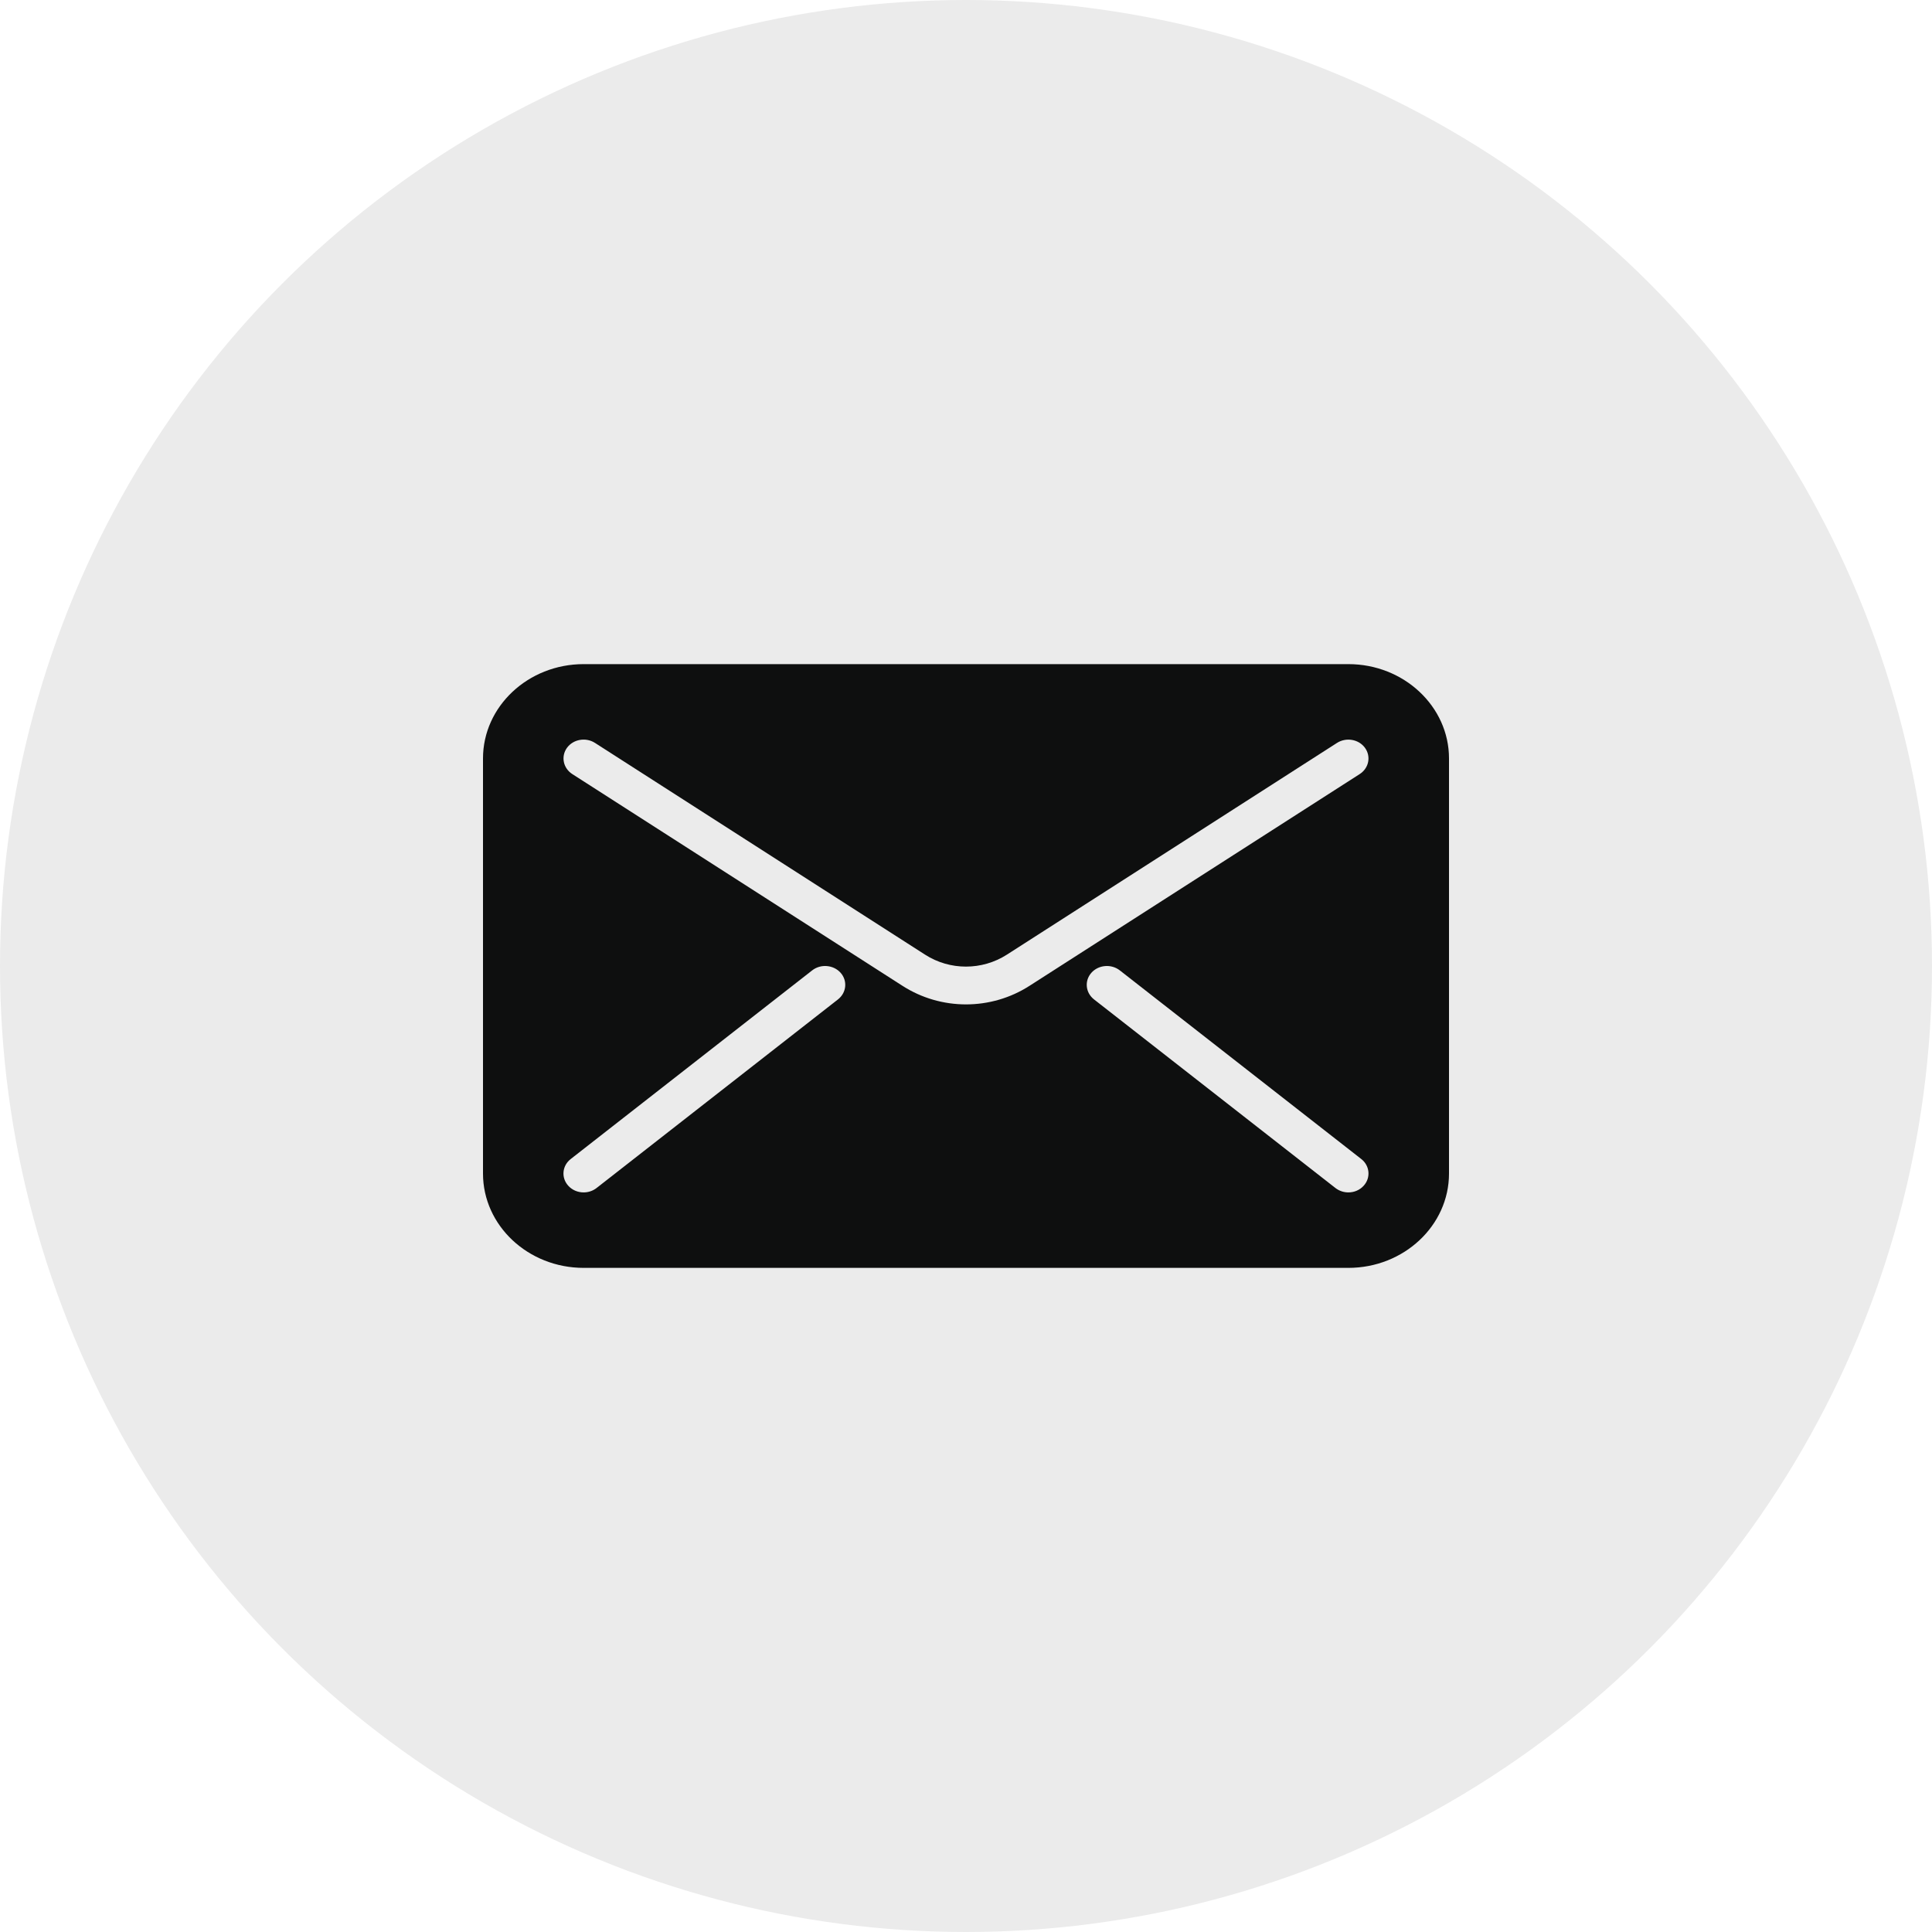
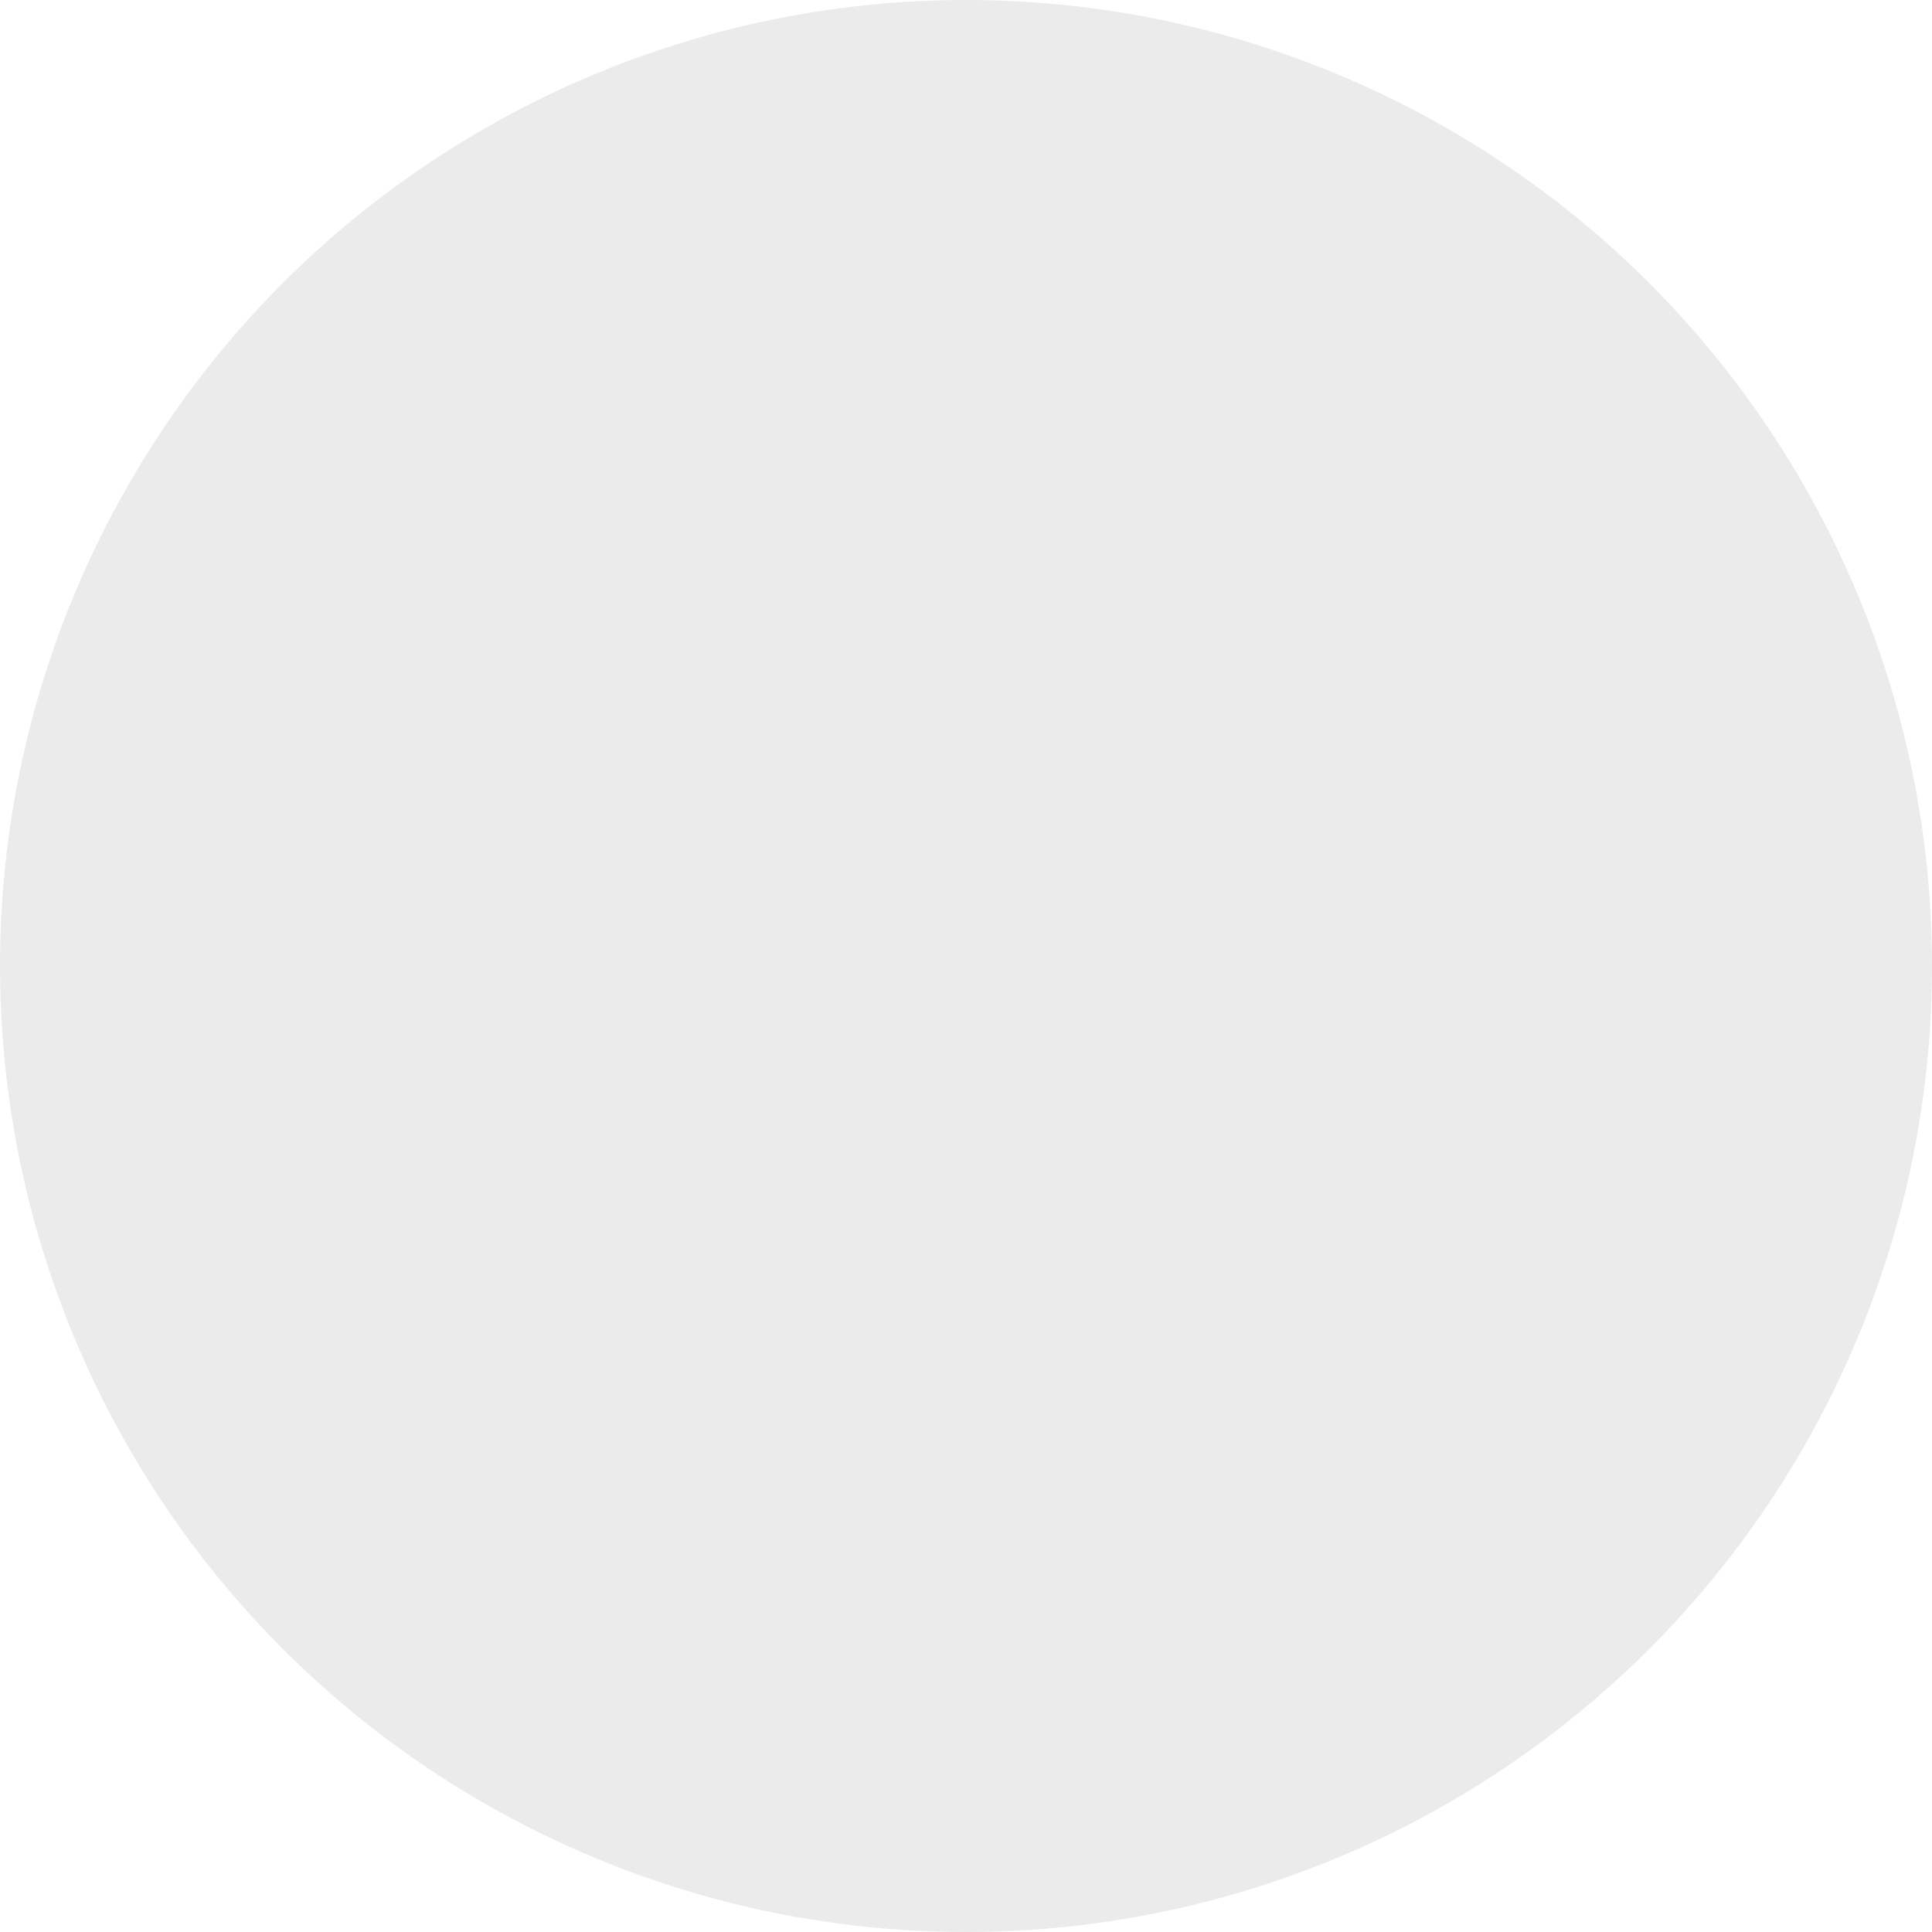
<svg xmlns="http://www.w3.org/2000/svg" width="32px" height="32px" viewBox="0 0 32 32" version="1.1">
  <title>Group 4</title>
  <desc>Created with Sketch.</desc>
  <defs />
  <g id="Methodology-Reader-—-07/22/18" stroke="none" stroke-width="1" fill="none" fill-rule="evenodd">
    <g id="Index-Reader-00" transform="translate(-1175, -369)" fill-rule="nonzero">
      <g id="Group-4" transform="translate(1175, 369)">
        <circle id="Oval-Copy-2" fill-opacity="0.08" fill="#000000" cx="16" cy="16" r="16" />
        <g id="mail" transform="translate(8, 11)" fill="#0E0F0F">
-           <path d="M14.333,0 L1.667,0 C0.748,0 0,0.701 0,1.562 L0,8.438 C0,9.299 0.748,10 1.667,10 L14.333,10 C15.252,10 16,9.299 16,8.438 L16,1.562 C16,0.701 15.252,0 14.333,0 Z M5.88,5.553 L1.88,8.678 C1.818,8.726 1.742,8.75 1.667,8.75 C1.571,8.75 1.476,8.712 1.41,8.637 C1.292,8.505 1.311,8.307 1.453,8.197 L5.453,5.072 C5.594,4.962 5.805,4.98 5.923,5.112 C6.041,5.245 6.021,5.442 5.88,5.553 Z M8,5.636 C7.633,5.636 7.266,5.533 6.946,5.327 L1.479,1.821 C1.327,1.723 1.288,1.529 1.391,1.386 C1.495,1.244 1.702,1.207 1.855,1.305 L7.322,4.812 C7.733,5.076 8.265,5.076 8.677,4.812 L14.145,1.305 C14.297,1.208 14.505,1.244 14.608,1.386 C14.712,1.529 14.673,1.723 14.521,1.821 L9.054,5.327 C8.734,5.533 8.367,5.636 8,5.636 Z M14.589,8.637 C14.523,8.712 14.429,8.75 14.333,8.75 C14.258,8.75 14.183,8.726 14.12,8.678 L10.12,5.553 C9.979,5.442 9.959,5.245 10.077,5.112 C10.195,4.98 10.405,4.962 10.547,5.072 L14.547,8.197 C14.688,8.307 14.707,8.505 14.589,8.637 Z" id="Shape" />
-         </g>
+           </g>
      </g>
    </g>
  </g>
</svg>